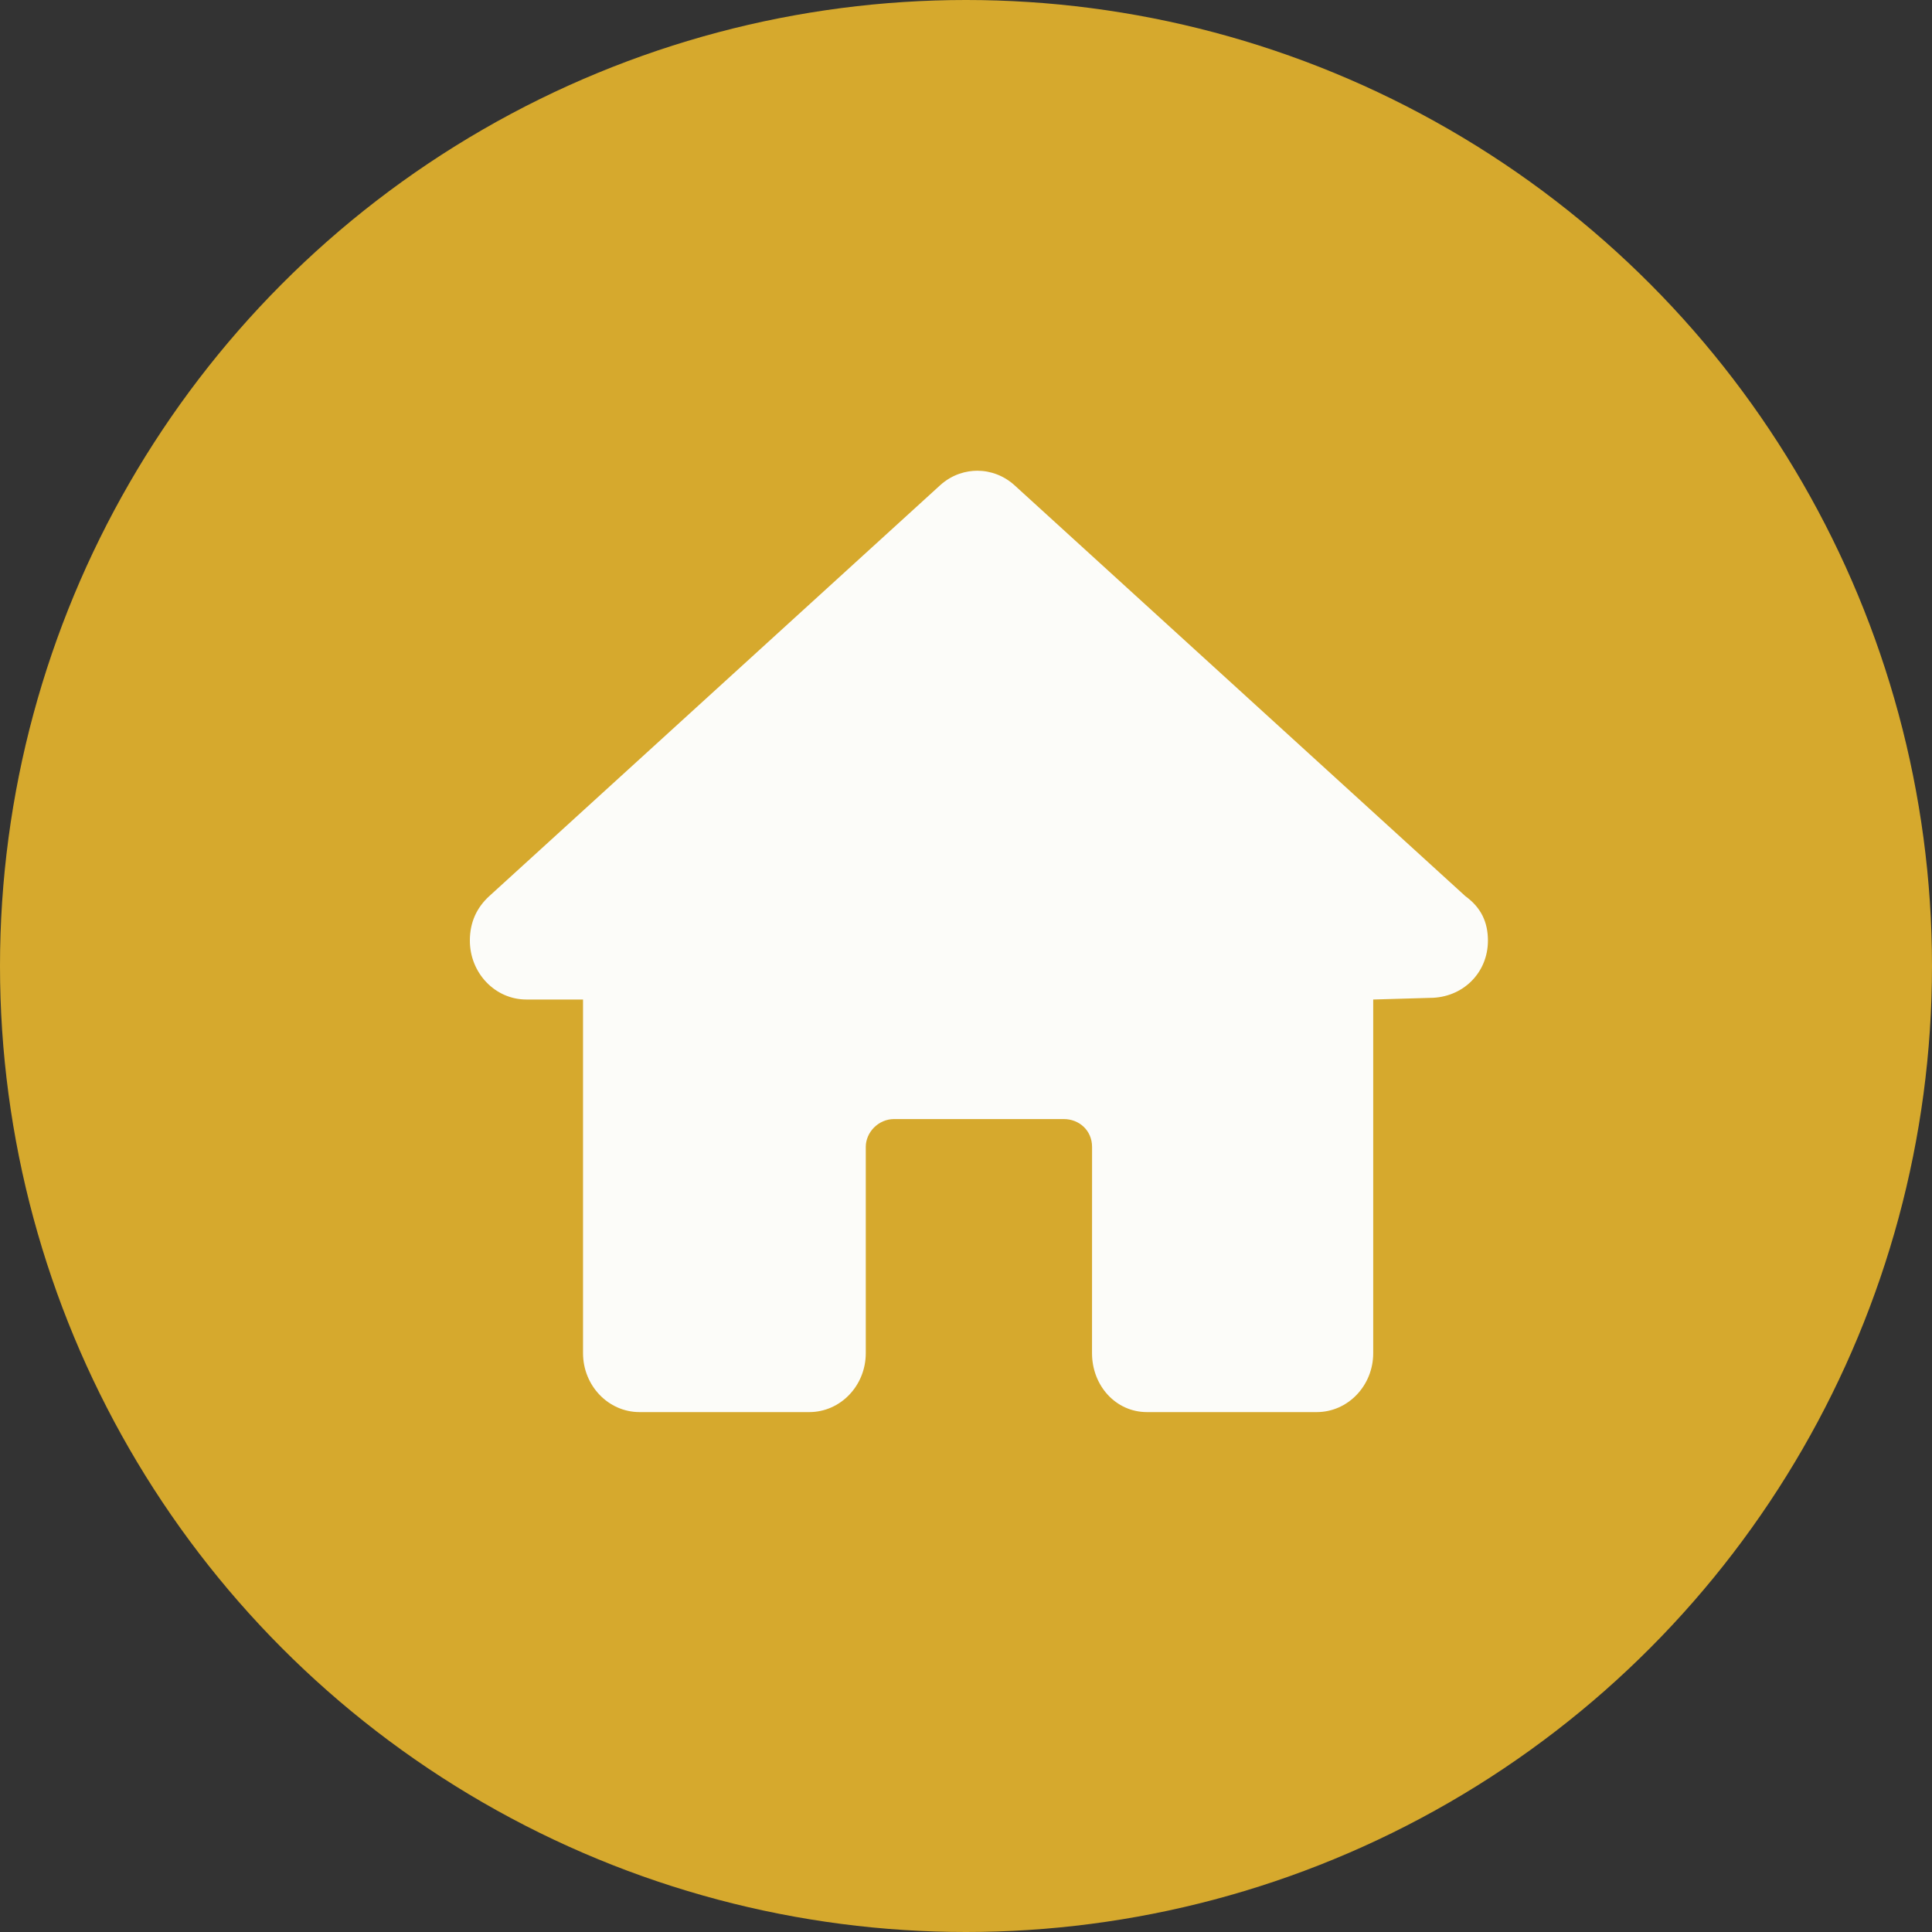
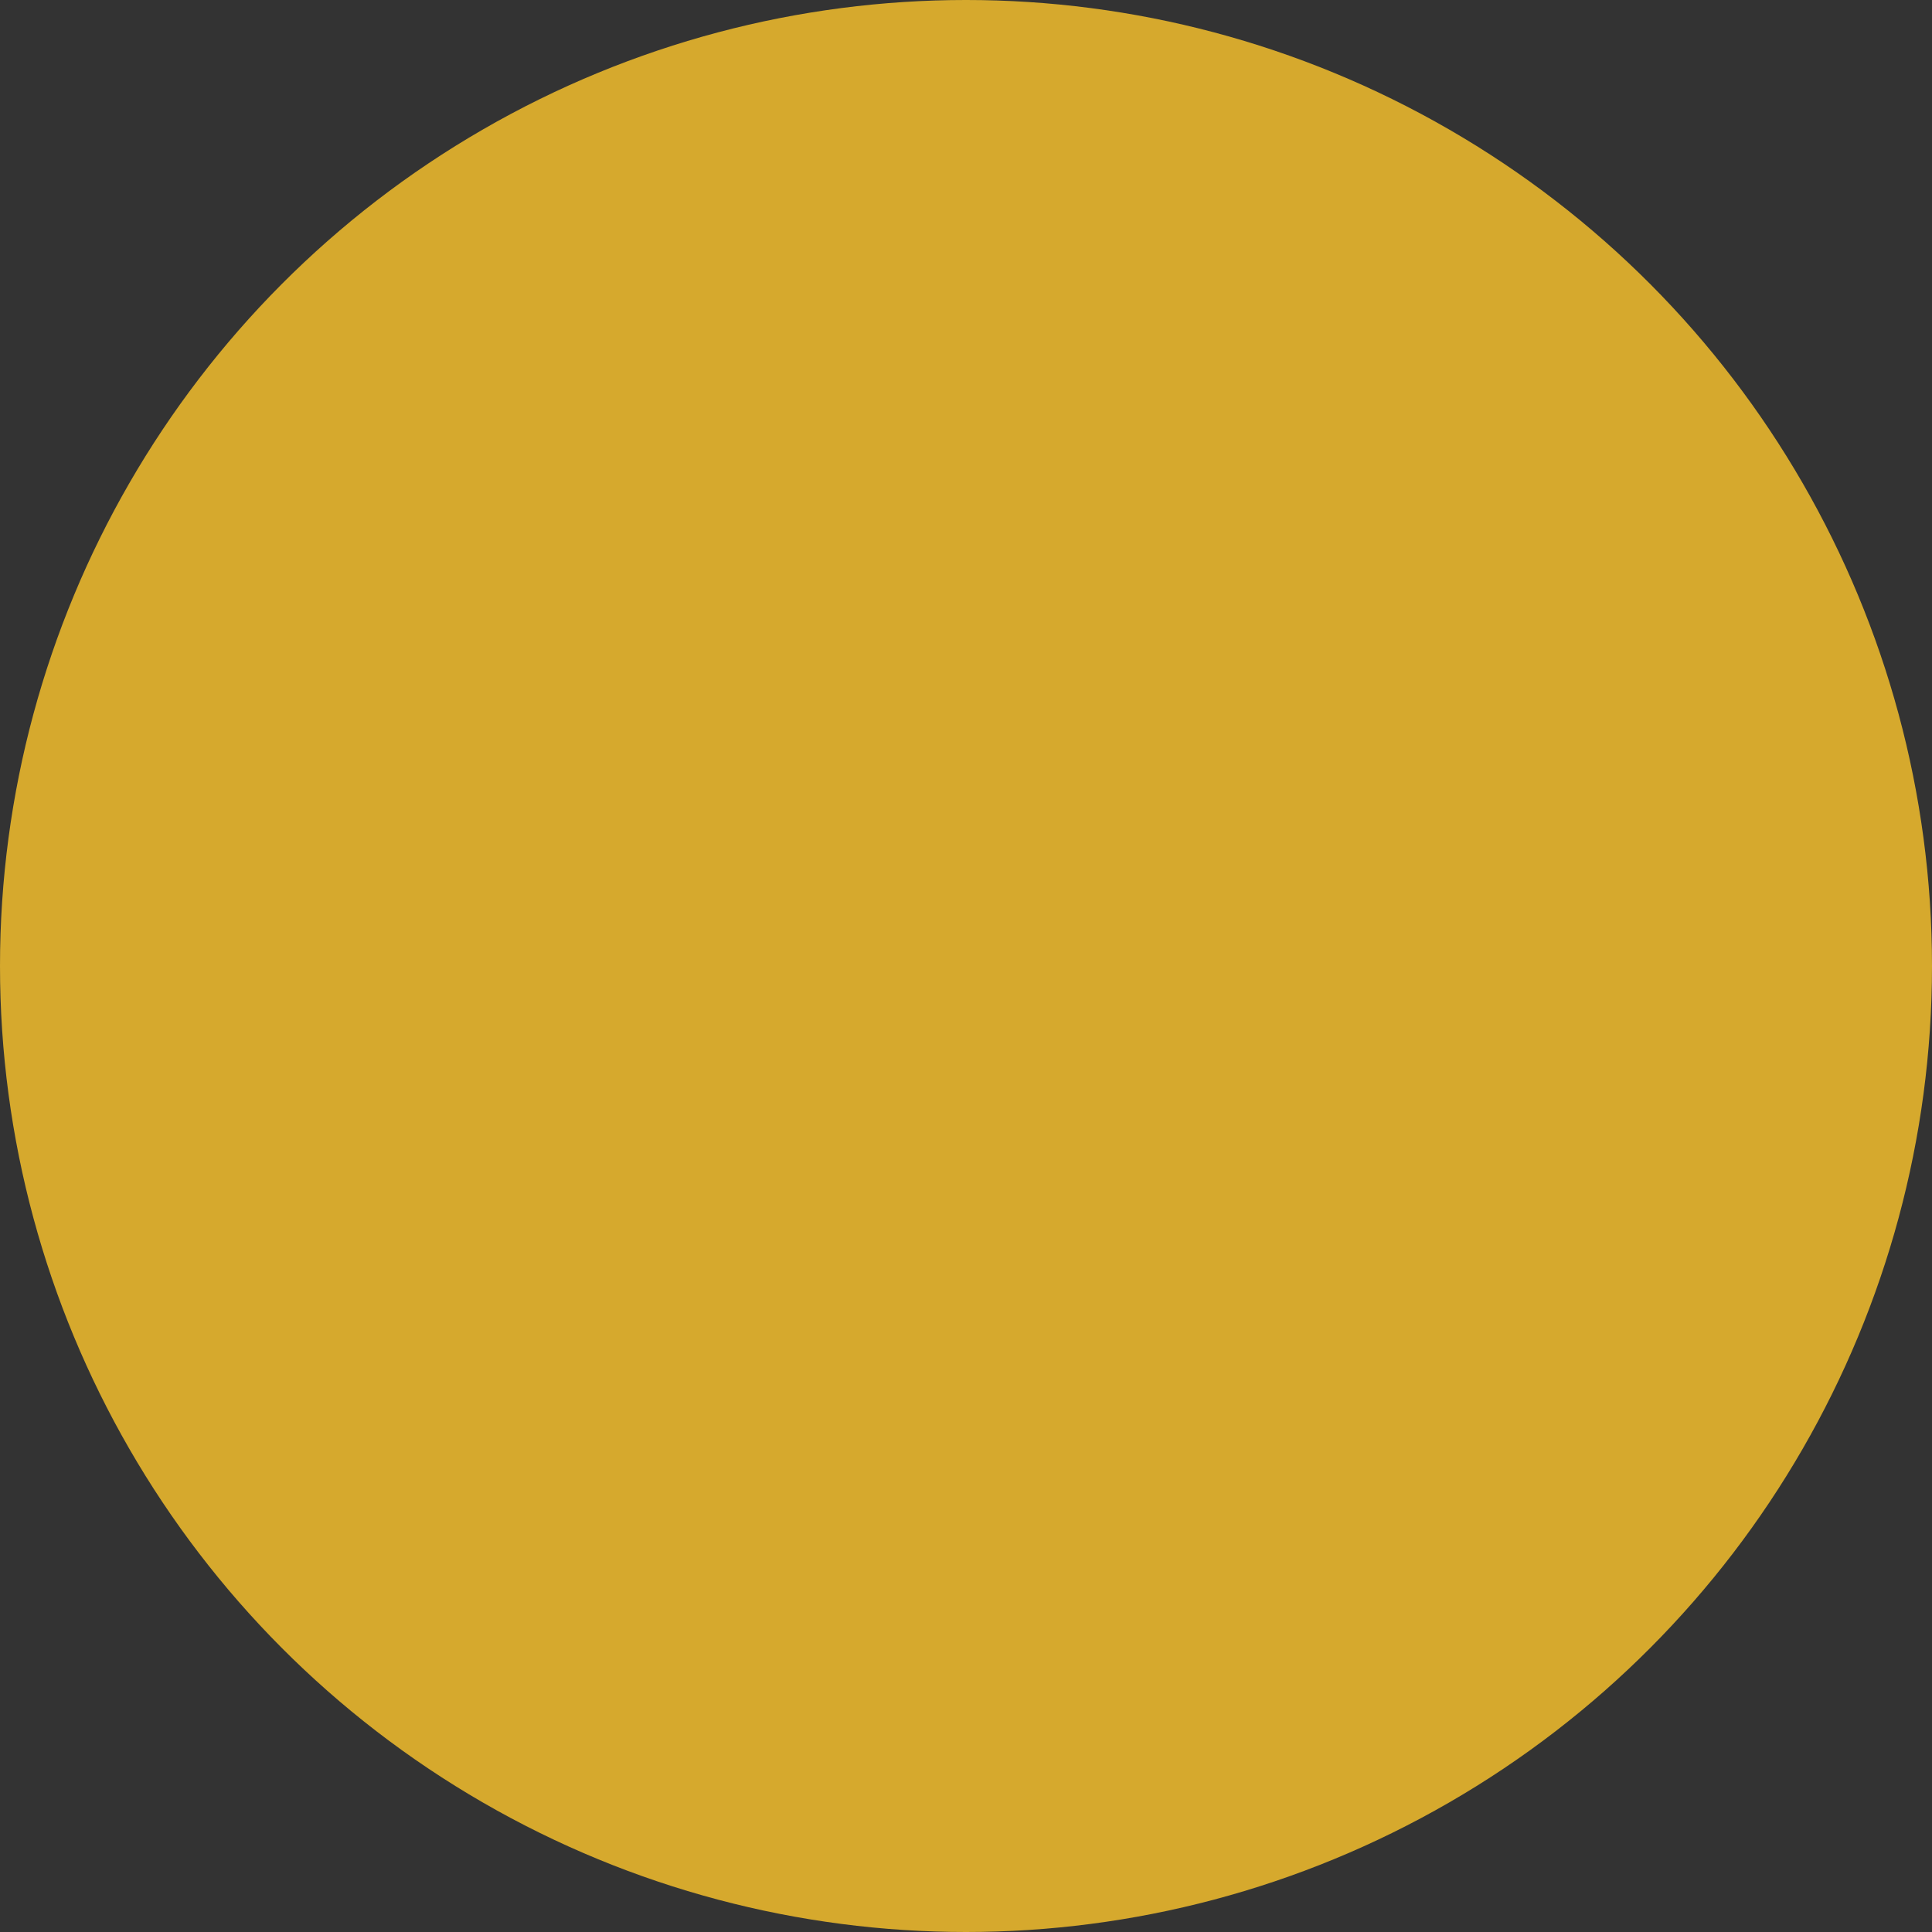
<svg xmlns="http://www.w3.org/2000/svg" width="40" height="40" viewBox="0 0 40 40" fill="none">
  <rect x="0" y="0" width="40" height="40" fill="#333333" stroke="none" />
  <g id="Home-icon">
    <circle id="Oval-blue-outline" cx="20" cy="20" r="20" fill="#D6A92D" />
    <g id="Home">
-       <path id="Path" d="M30.806 19.474C30.806 20.145 30.282 20.66 29.602 20.66L28.431 20.694L28.431 28.015C28.431 28.689 27.907 29.236 27.26 29.236H23.747C23.101 29.236 22.609 28.689 22.609 28.015L22.61 23.745C22.61 23.408 22.347 23.169 22.024 23.169H18.511C18.187 23.169 17.925 23.442 17.925 23.745L17.925 28.015C17.925 28.689 17.401 29.236 16.754 29.236H13.242C12.595 29.236 12.071 28.689 12.071 28.015L12.071 20.694H10.899C10.249 20.694 9.728 20.145 9.728 19.474C9.728 19.097 9.869 18.792 10.128 18.555L19.463 10.048C19.718 9.816 20.009 9.746 20.234 9.746C20.509 9.746 20.785 9.847 21.006 10.048L30.34 18.555C30.667 18.792 30.806 19.097 30.806 19.474Z" fill="#FCFCF9" />
-     </g>
+       </g>
  </g>
</svg>